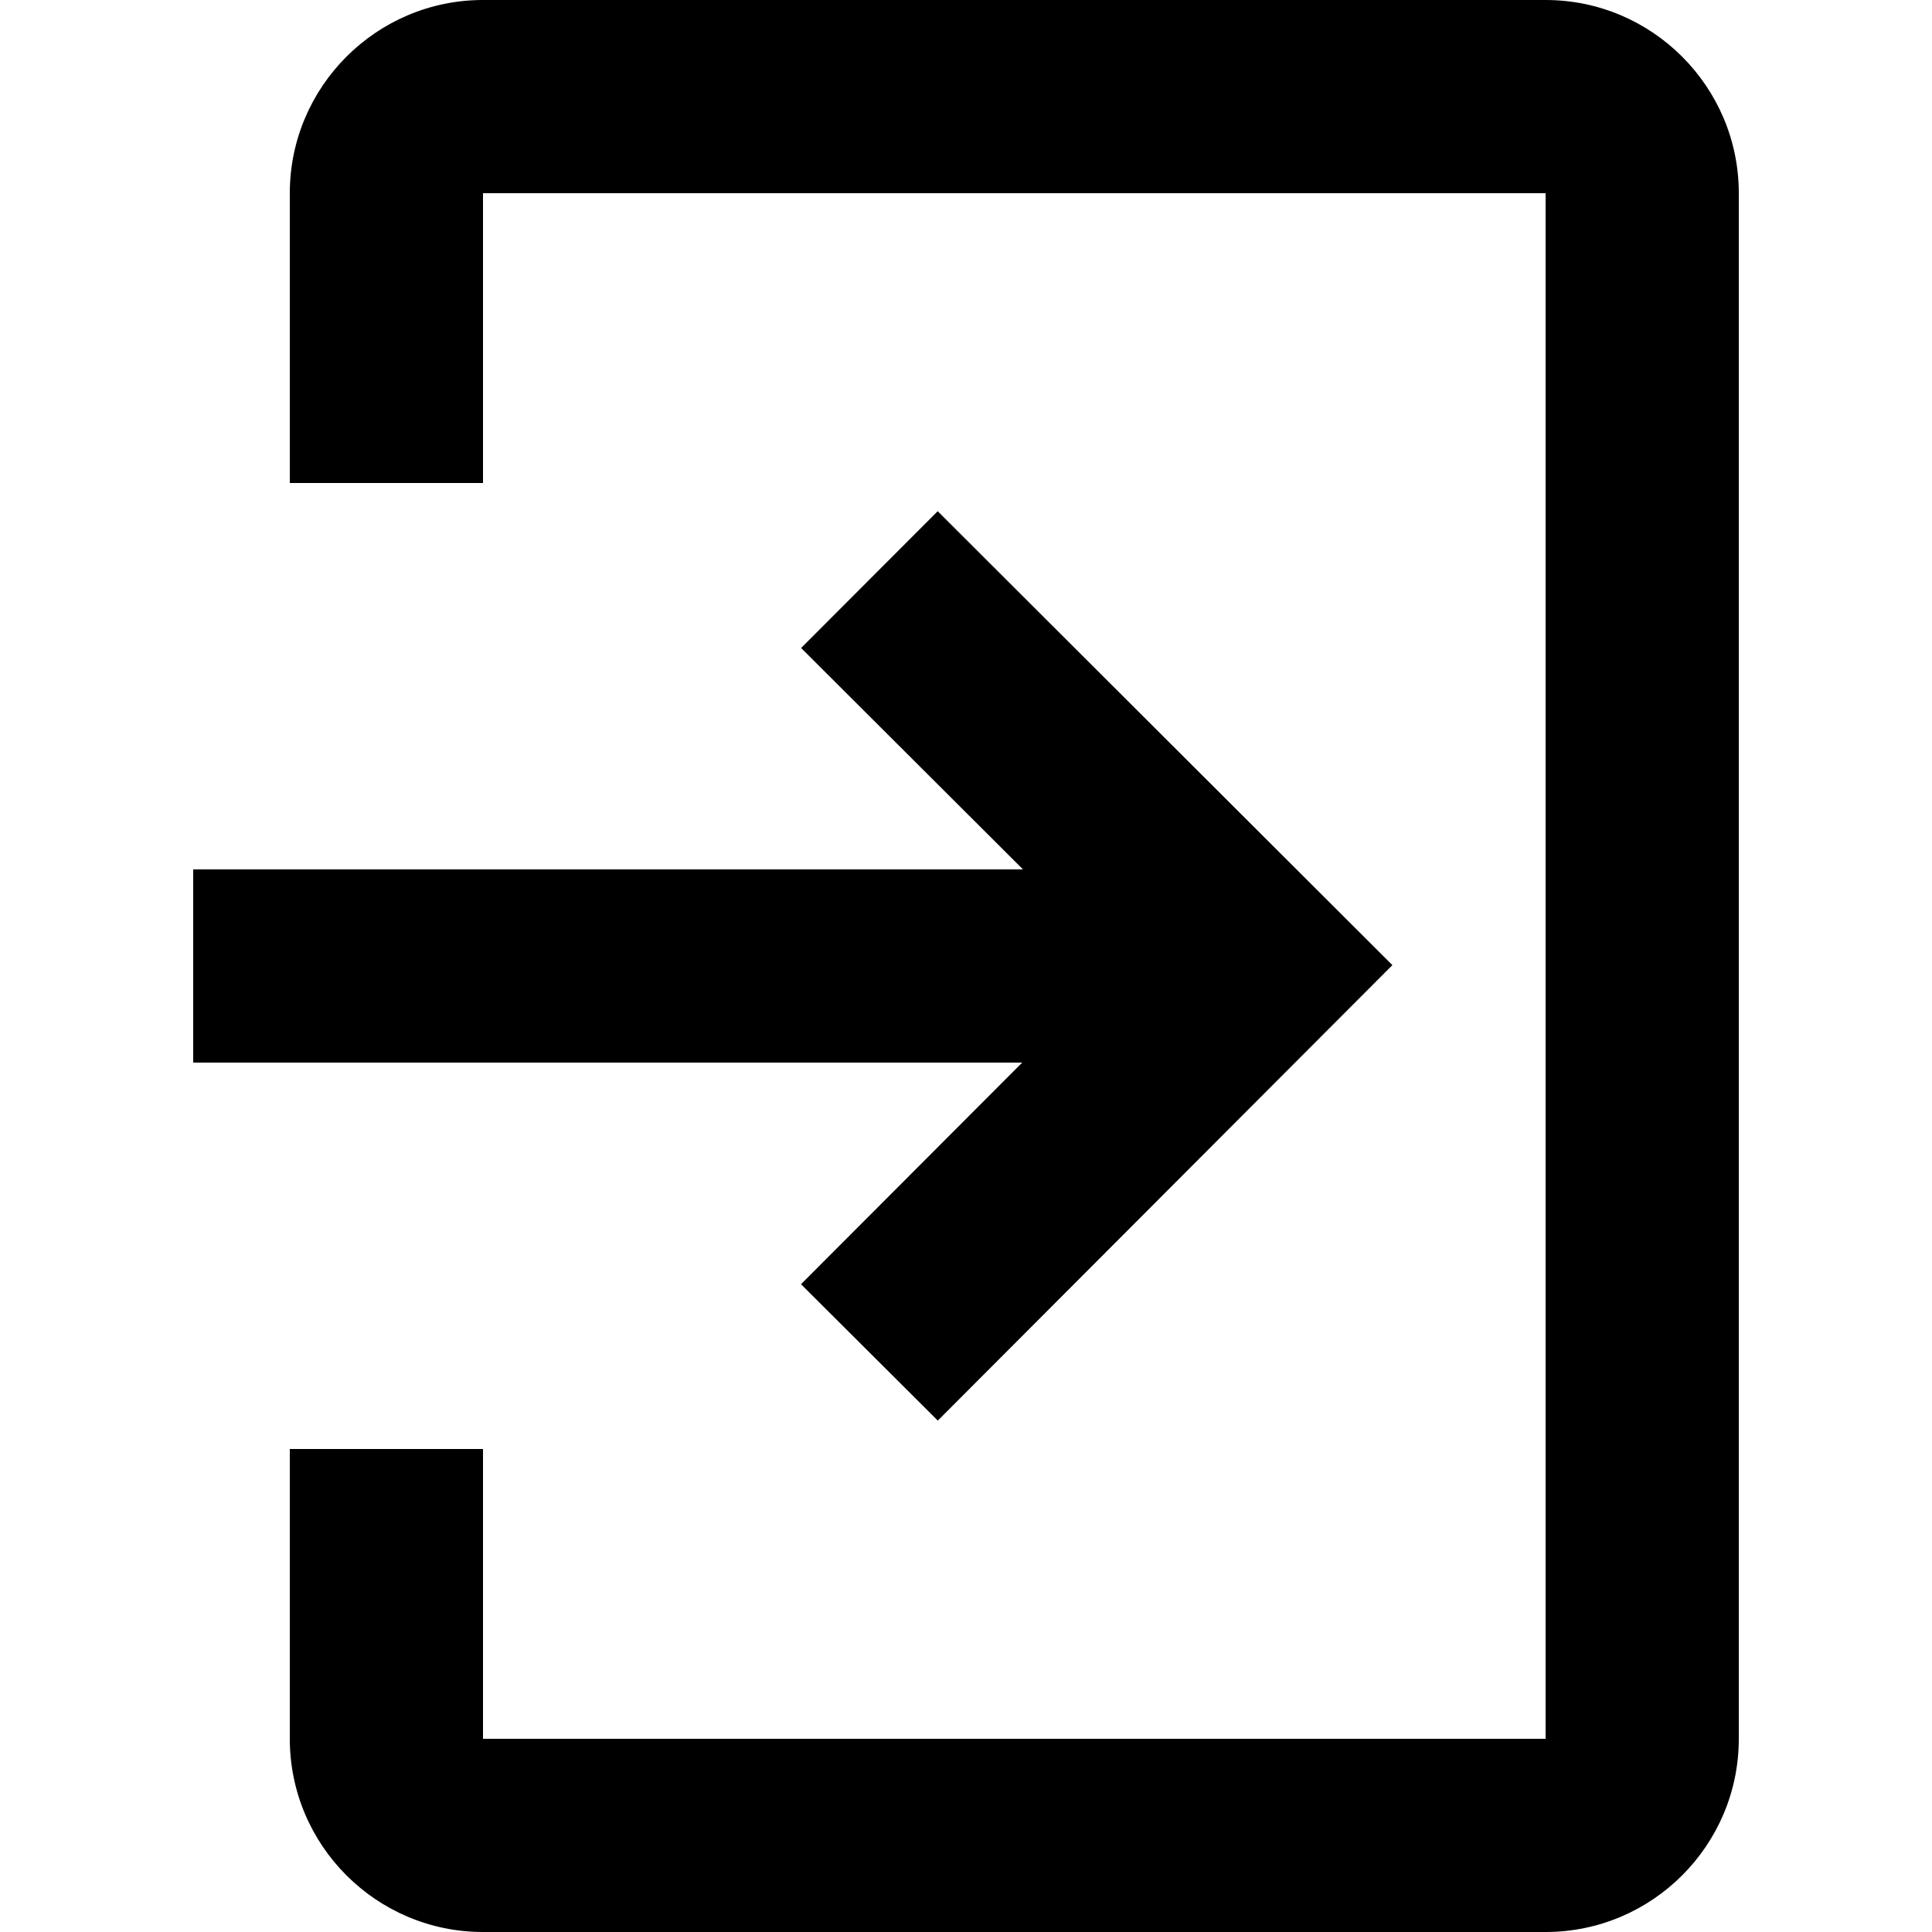
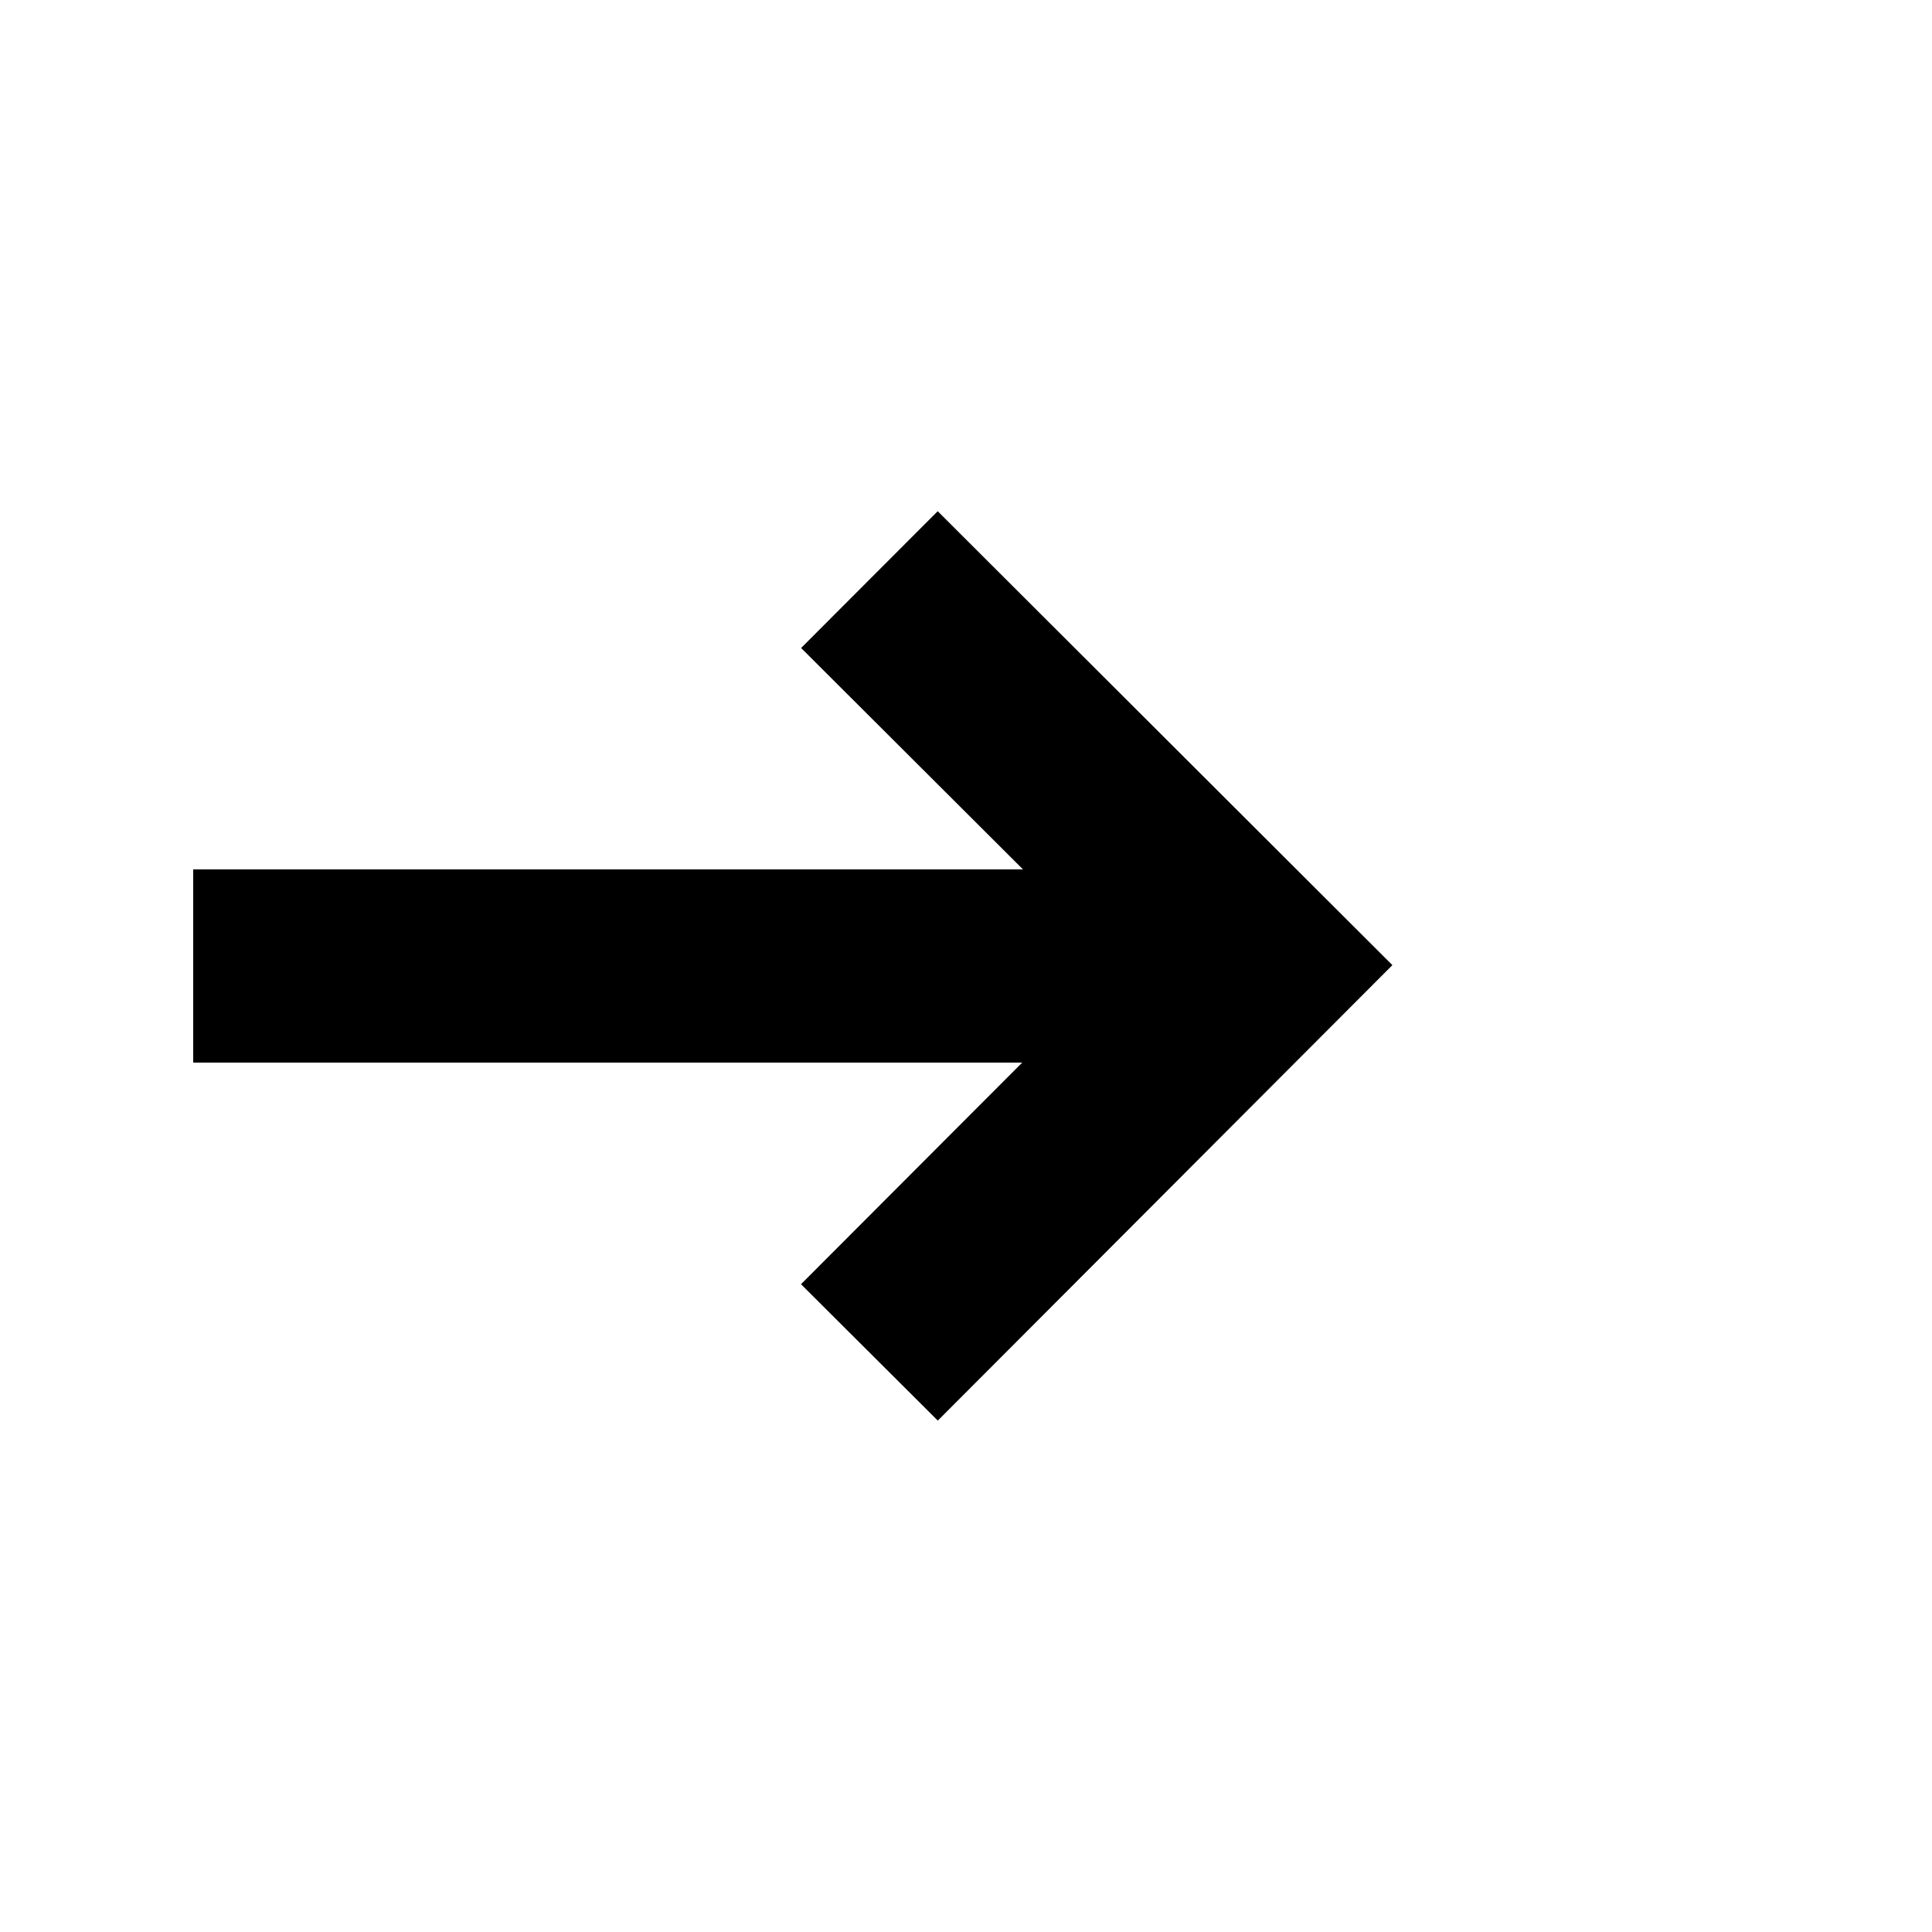
<svg xmlns="http://www.w3.org/2000/svg" version="1.1" id="Layer_1" x="0px" y="0px" viewBox="0 0 426.667 426.667" style="enable-background:new 0 0 426.667 426.667;" xml:space="preserve">
  <g>
    <g>
      <g>
-         <path d="M341.333,0H106.667C83.136,0,64,19.157,64,42.667v64h42.667v-64h234.667V384H106.667v-64H64v64     c0,23.531,19.136,42.667,42.667,42.667h234.667C364.864,426.667,384,407.531,384,384V42.667C384,19.157,364.864,0,341.333,0z" />
        <polygon points="176.896,283.605 207.104,313.728 307.499,213.141 207.083,112.896 176.917,143.104 225.92,192 42.667,192      42.667,234.667 225.749,234.667    " />
      </g>
    </g>
  </g>
  <g>
</g>
  <g>
</g>
  <g>
</g>
  <g>
</g>
  <g>
</g>
  <g>
</g>
  <g>
</g>
  <g>
</g>
  <g>
</g>
  <g>
</g>
  <g>
</g>
  <g>
</g>
  <g>
</g>
  <g>
</g>
  <g>
</g>
</svg>